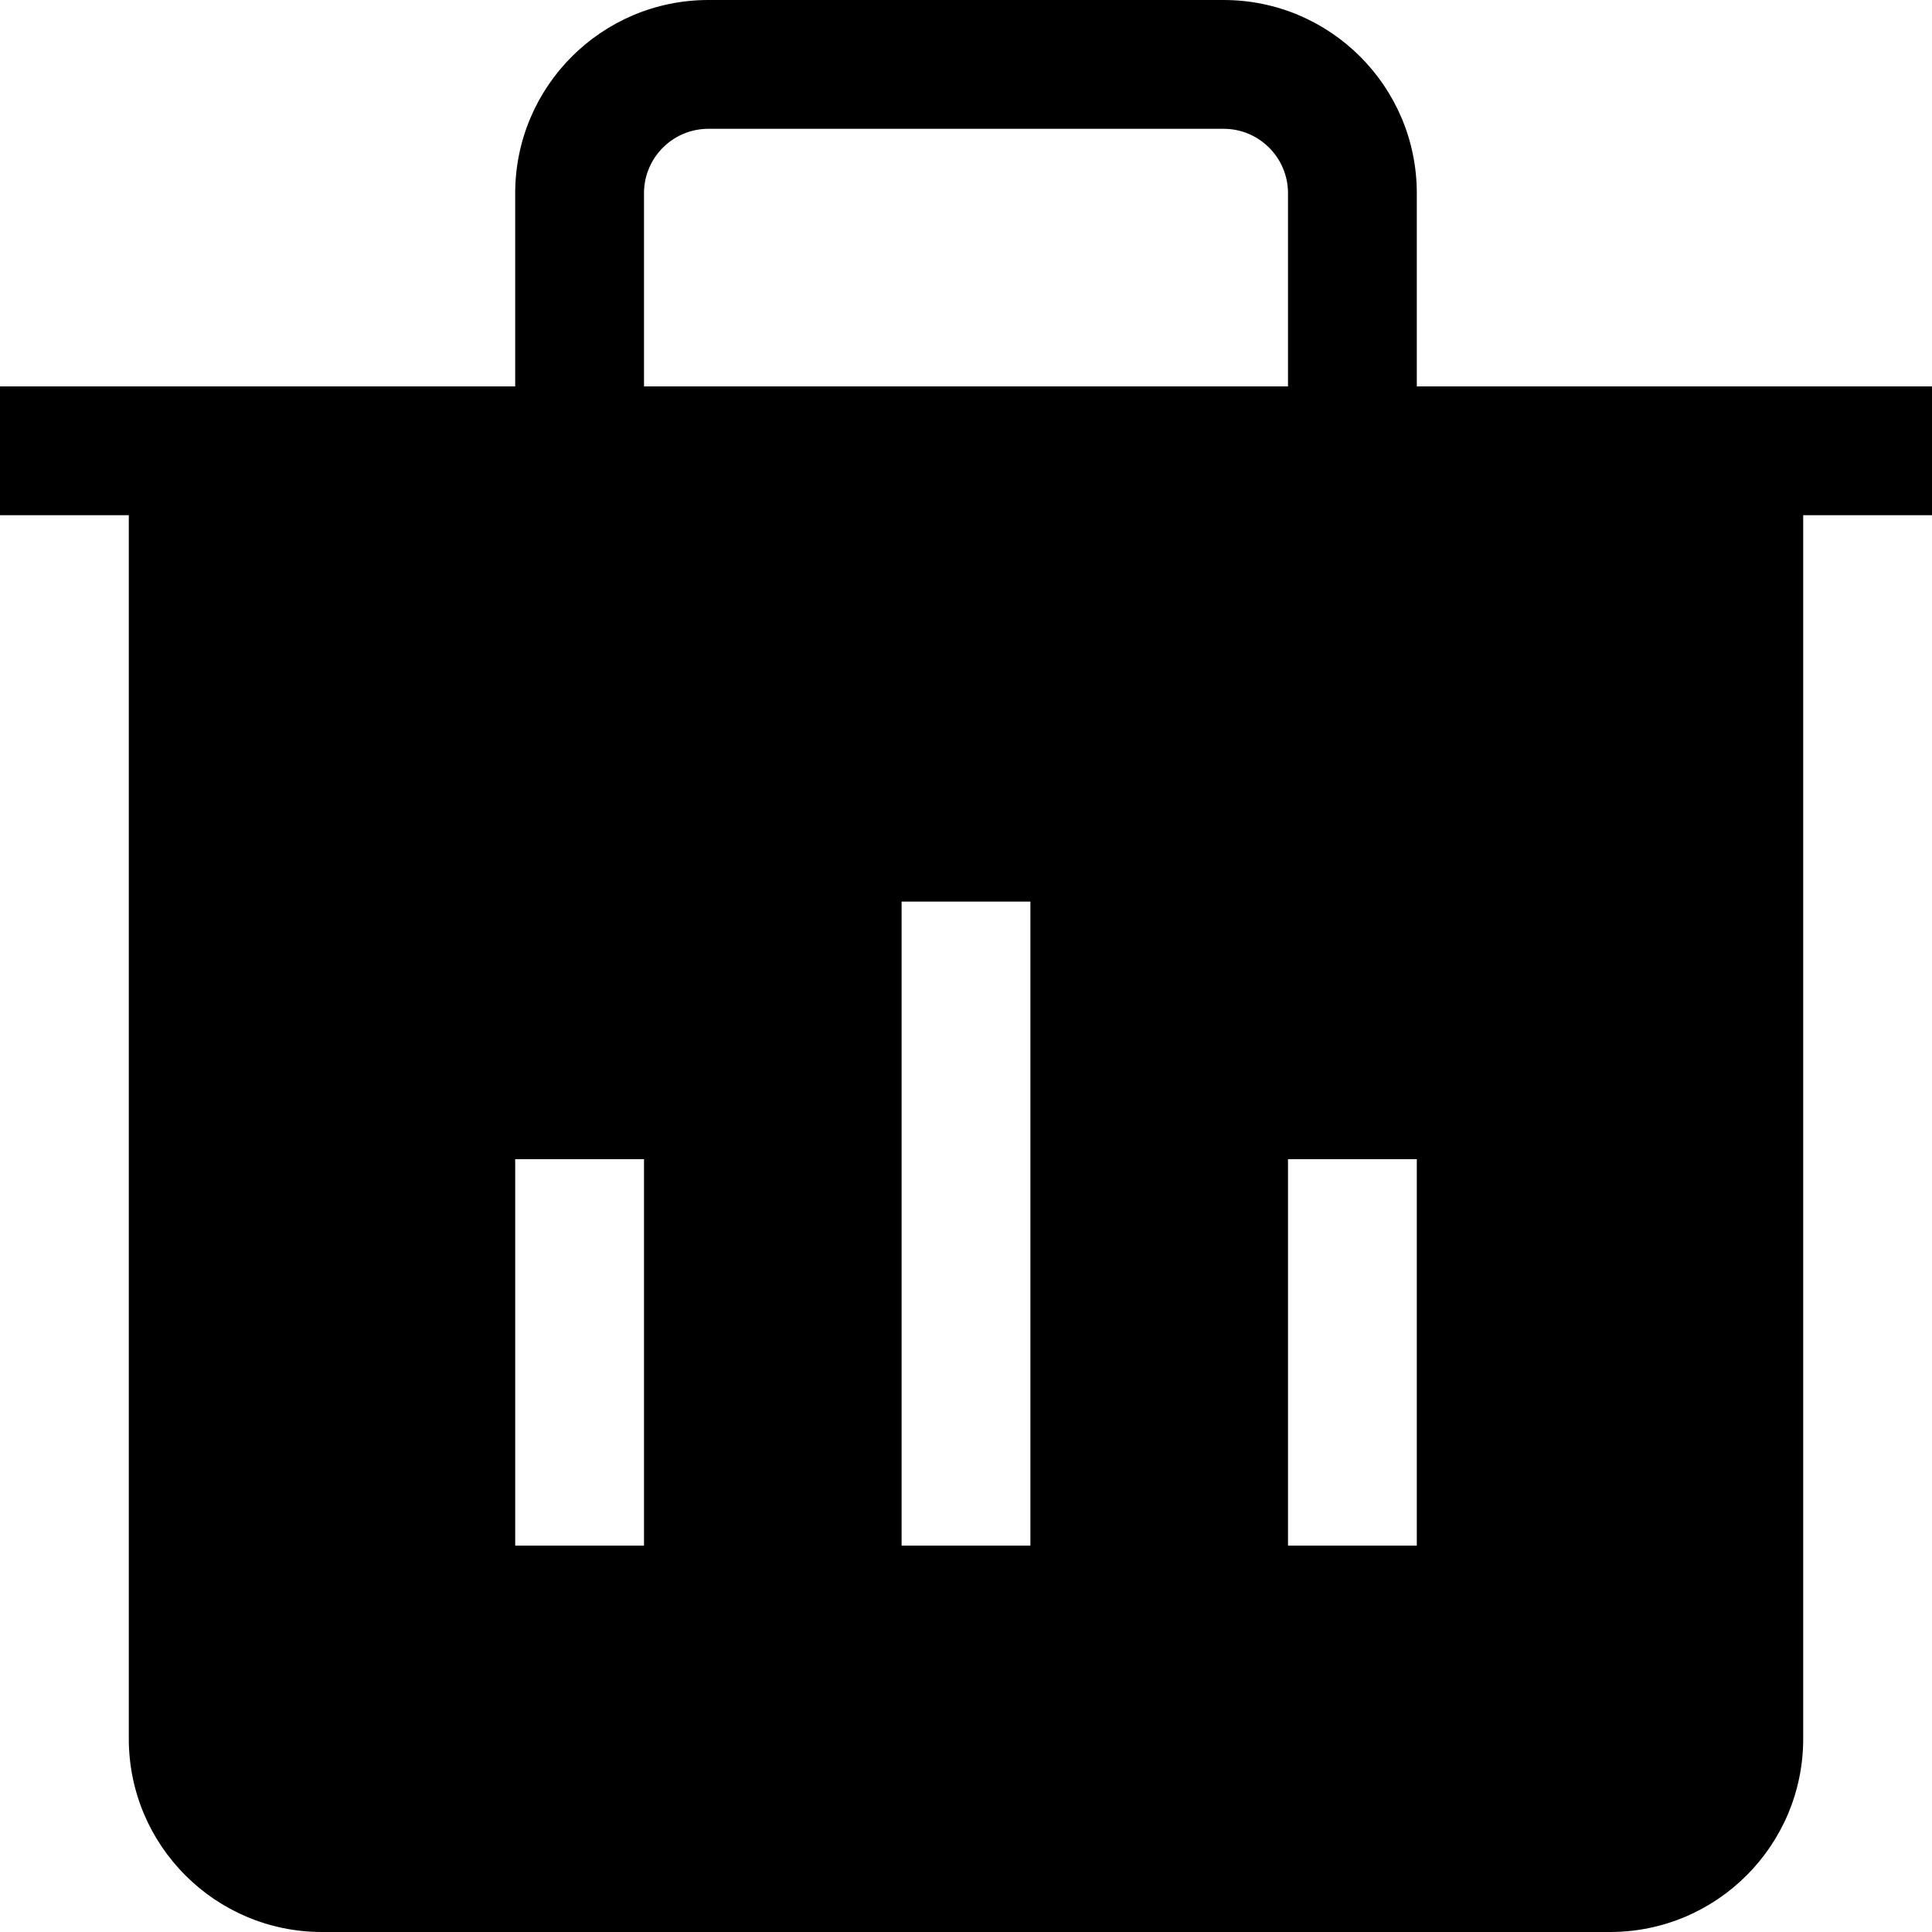
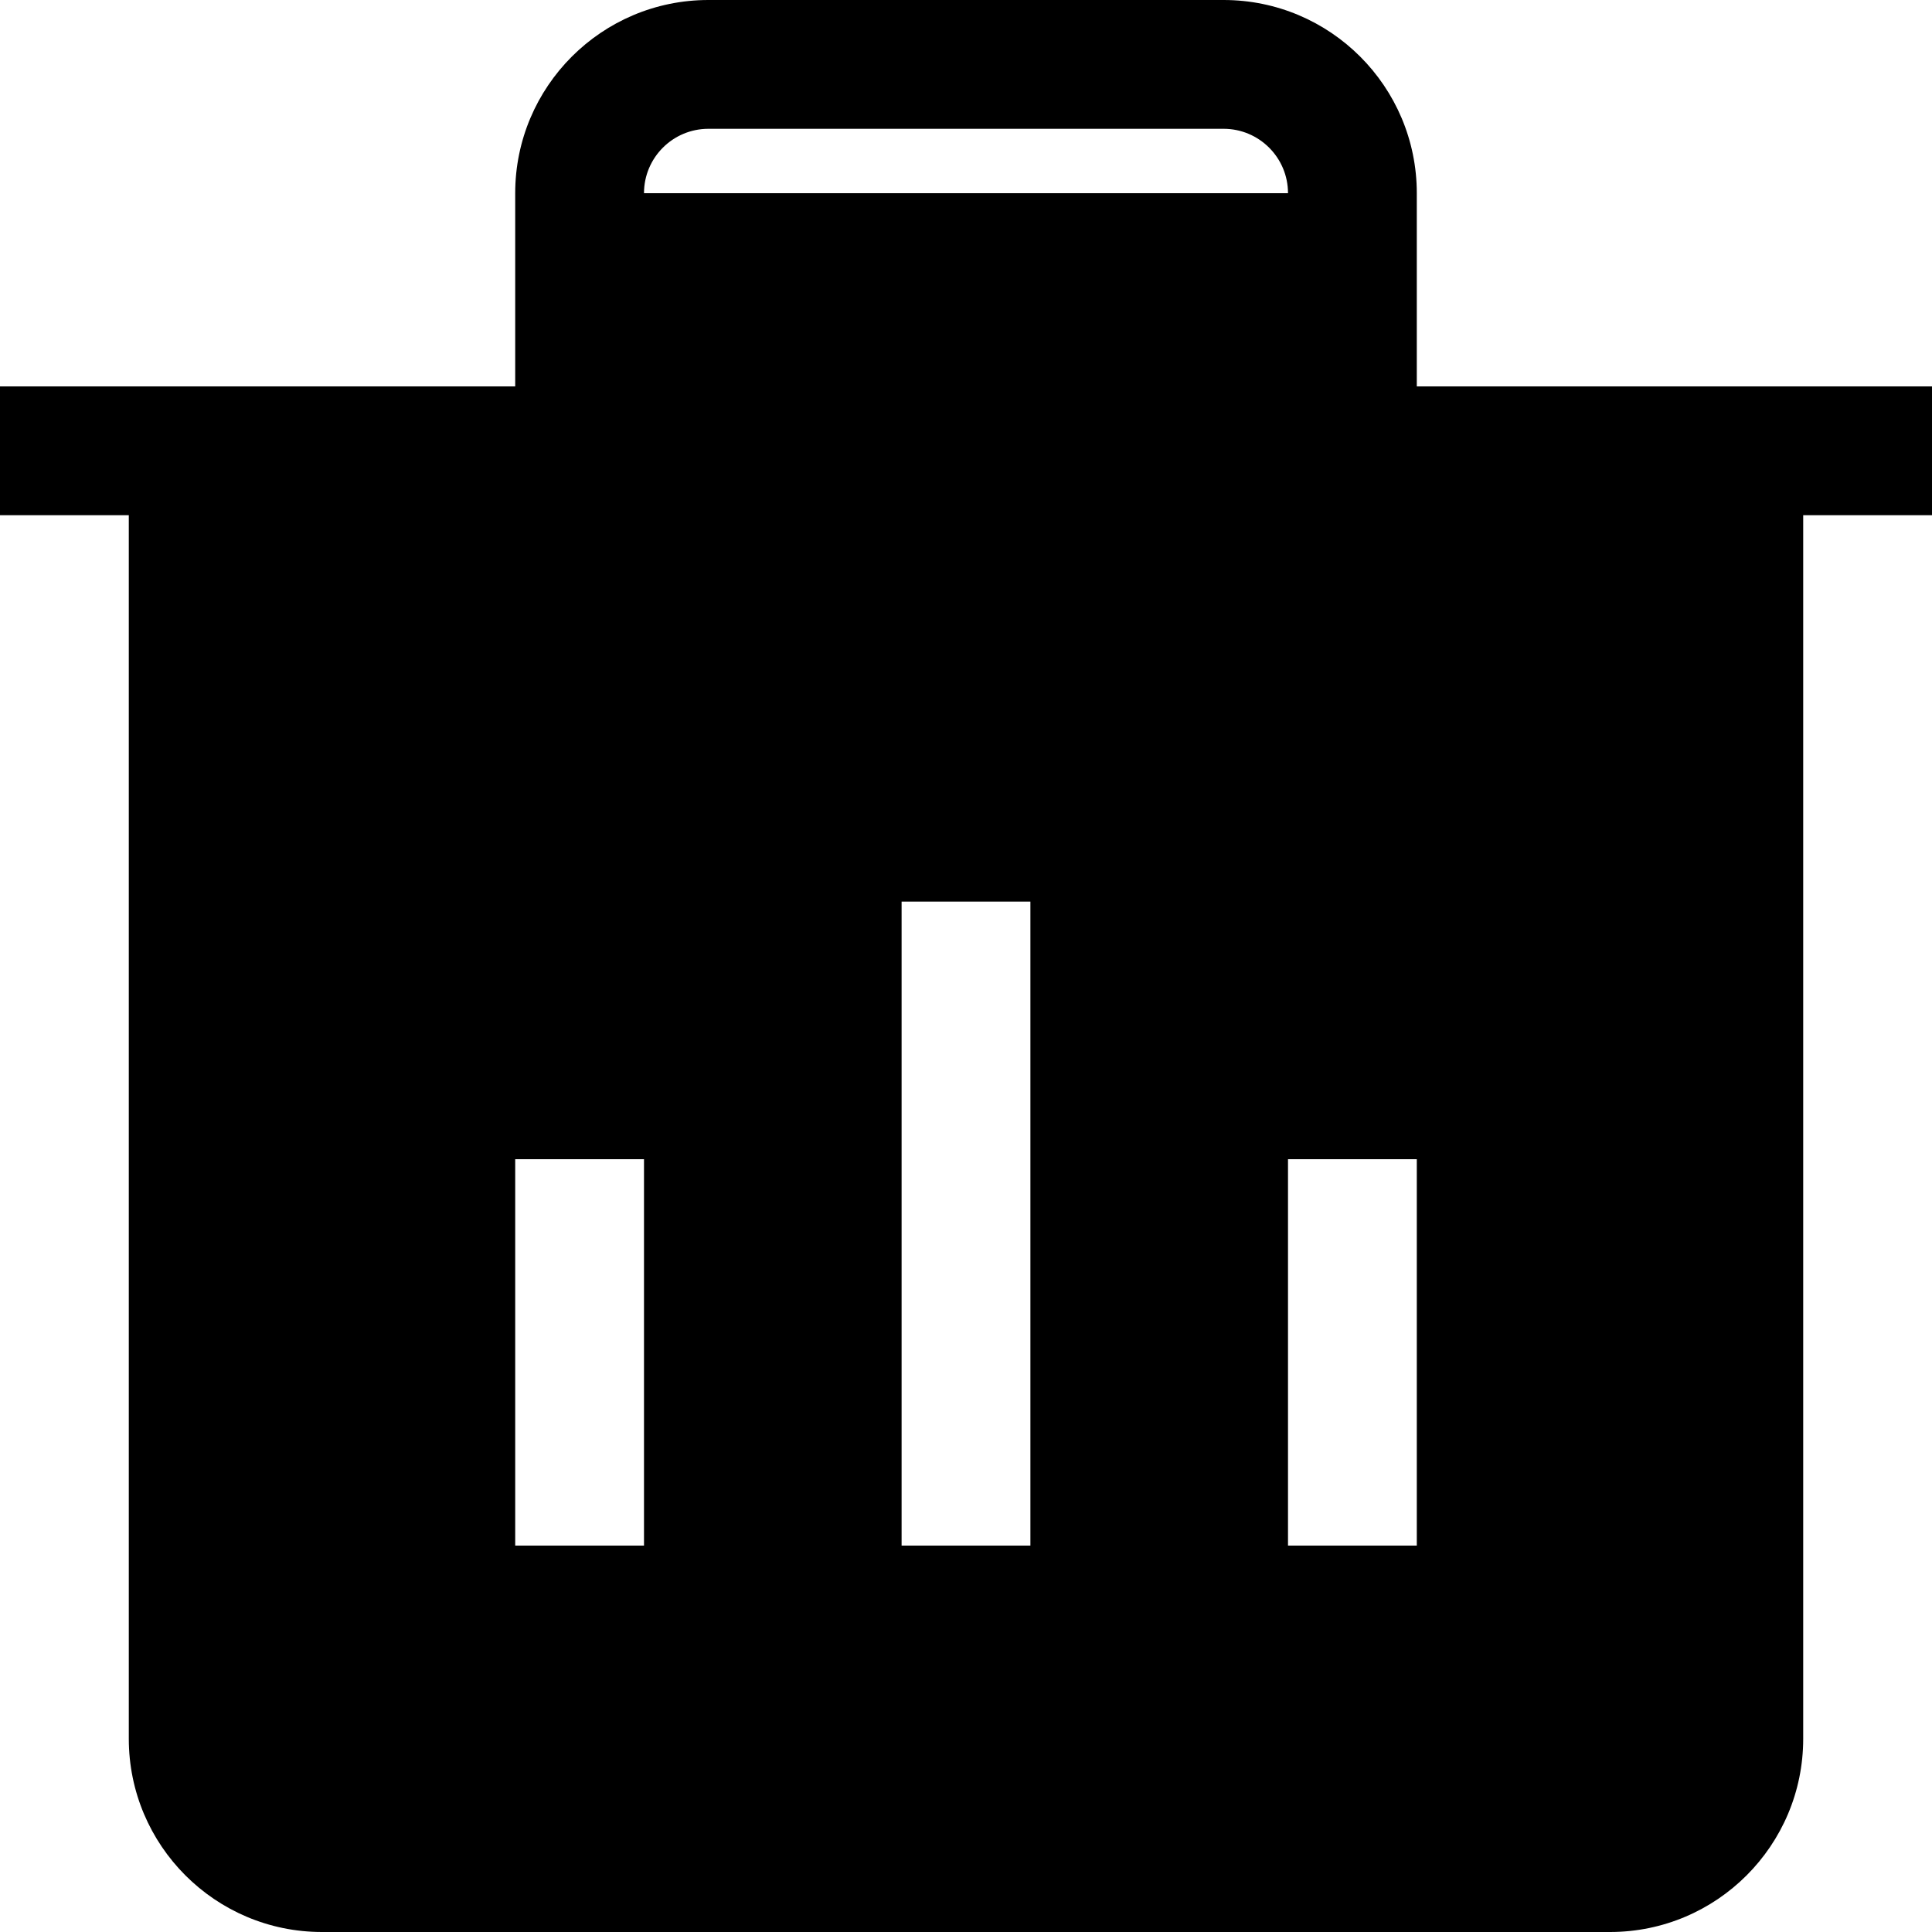
<svg xmlns="http://www.w3.org/2000/svg" width="800px" height="800px" viewBox="0 0 15 15" fill="none">
-   <path fill-rule="evenodd" clip-rule="evenodd" d="M11 3V1.5C11 0.672 10.328 0 9.5 0H5.5C4.672 0 4 0.672 4 1.5V3H0V4H1V13.5C1 14.328 1.672 15 2.5 15H12.5C13.328 15 14 14.328 14 13.5V4H15V3H11ZM5 1.5C5 1.224 5.224 1 5.5 1H9.5C9.776 1 10 1.224 10 1.5V3H5V1.5ZM7 7V12H8V7H7ZM4 12V9H5V12H4ZM10 9V12H11V9H10Z" fill="#000000" />
+   <path fill-rule="evenodd" clip-rule="evenodd" d="M11 3V1.5C11 0.672 10.328 0 9.5 0H5.5C4.672 0 4 0.672 4 1.5V3H0V4H1V13.5C1 14.328 1.672 15 2.5 15H12.5C13.328 15 14 14.328 14 13.5V4H15V3H11ZM5 1.5C5 1.224 5.224 1 5.5 1H9.5C9.776 1 10 1.224 10 1.5H5V1.5ZM7 7V12H8V7H7ZM4 12V9H5V12H4ZM10 9V12H11V9H10Z" fill="#000000" />
</svg>